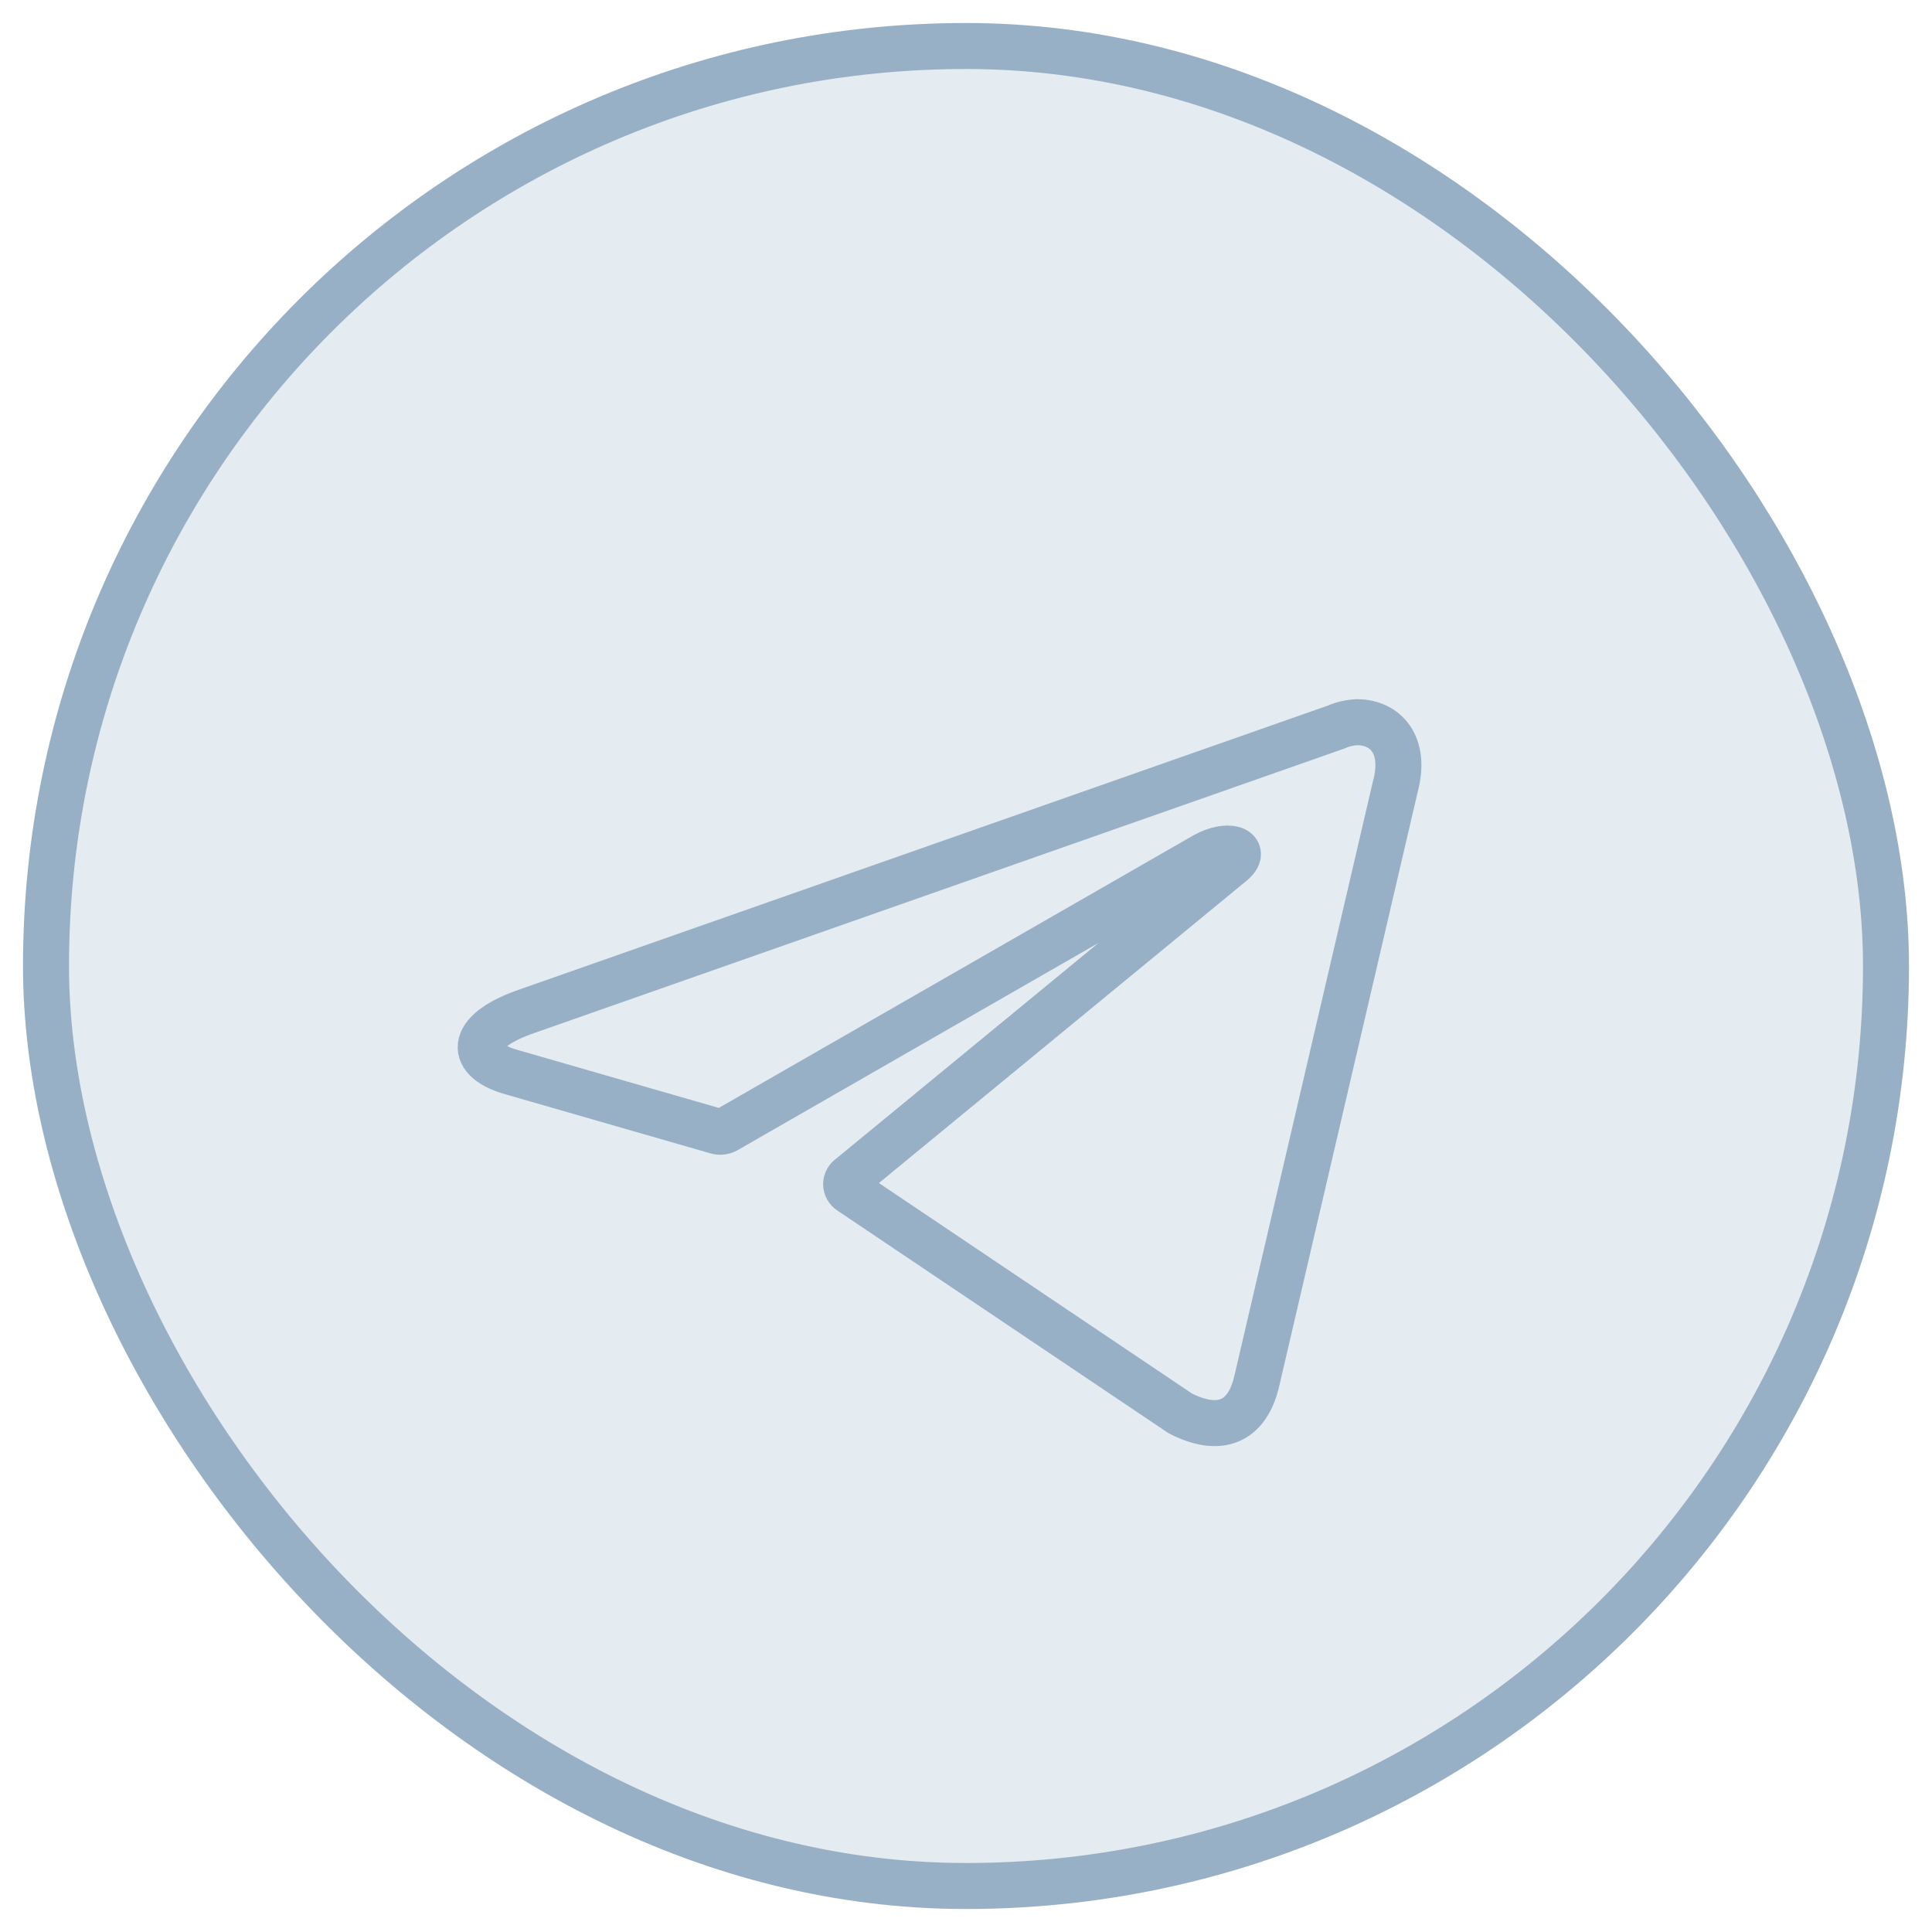
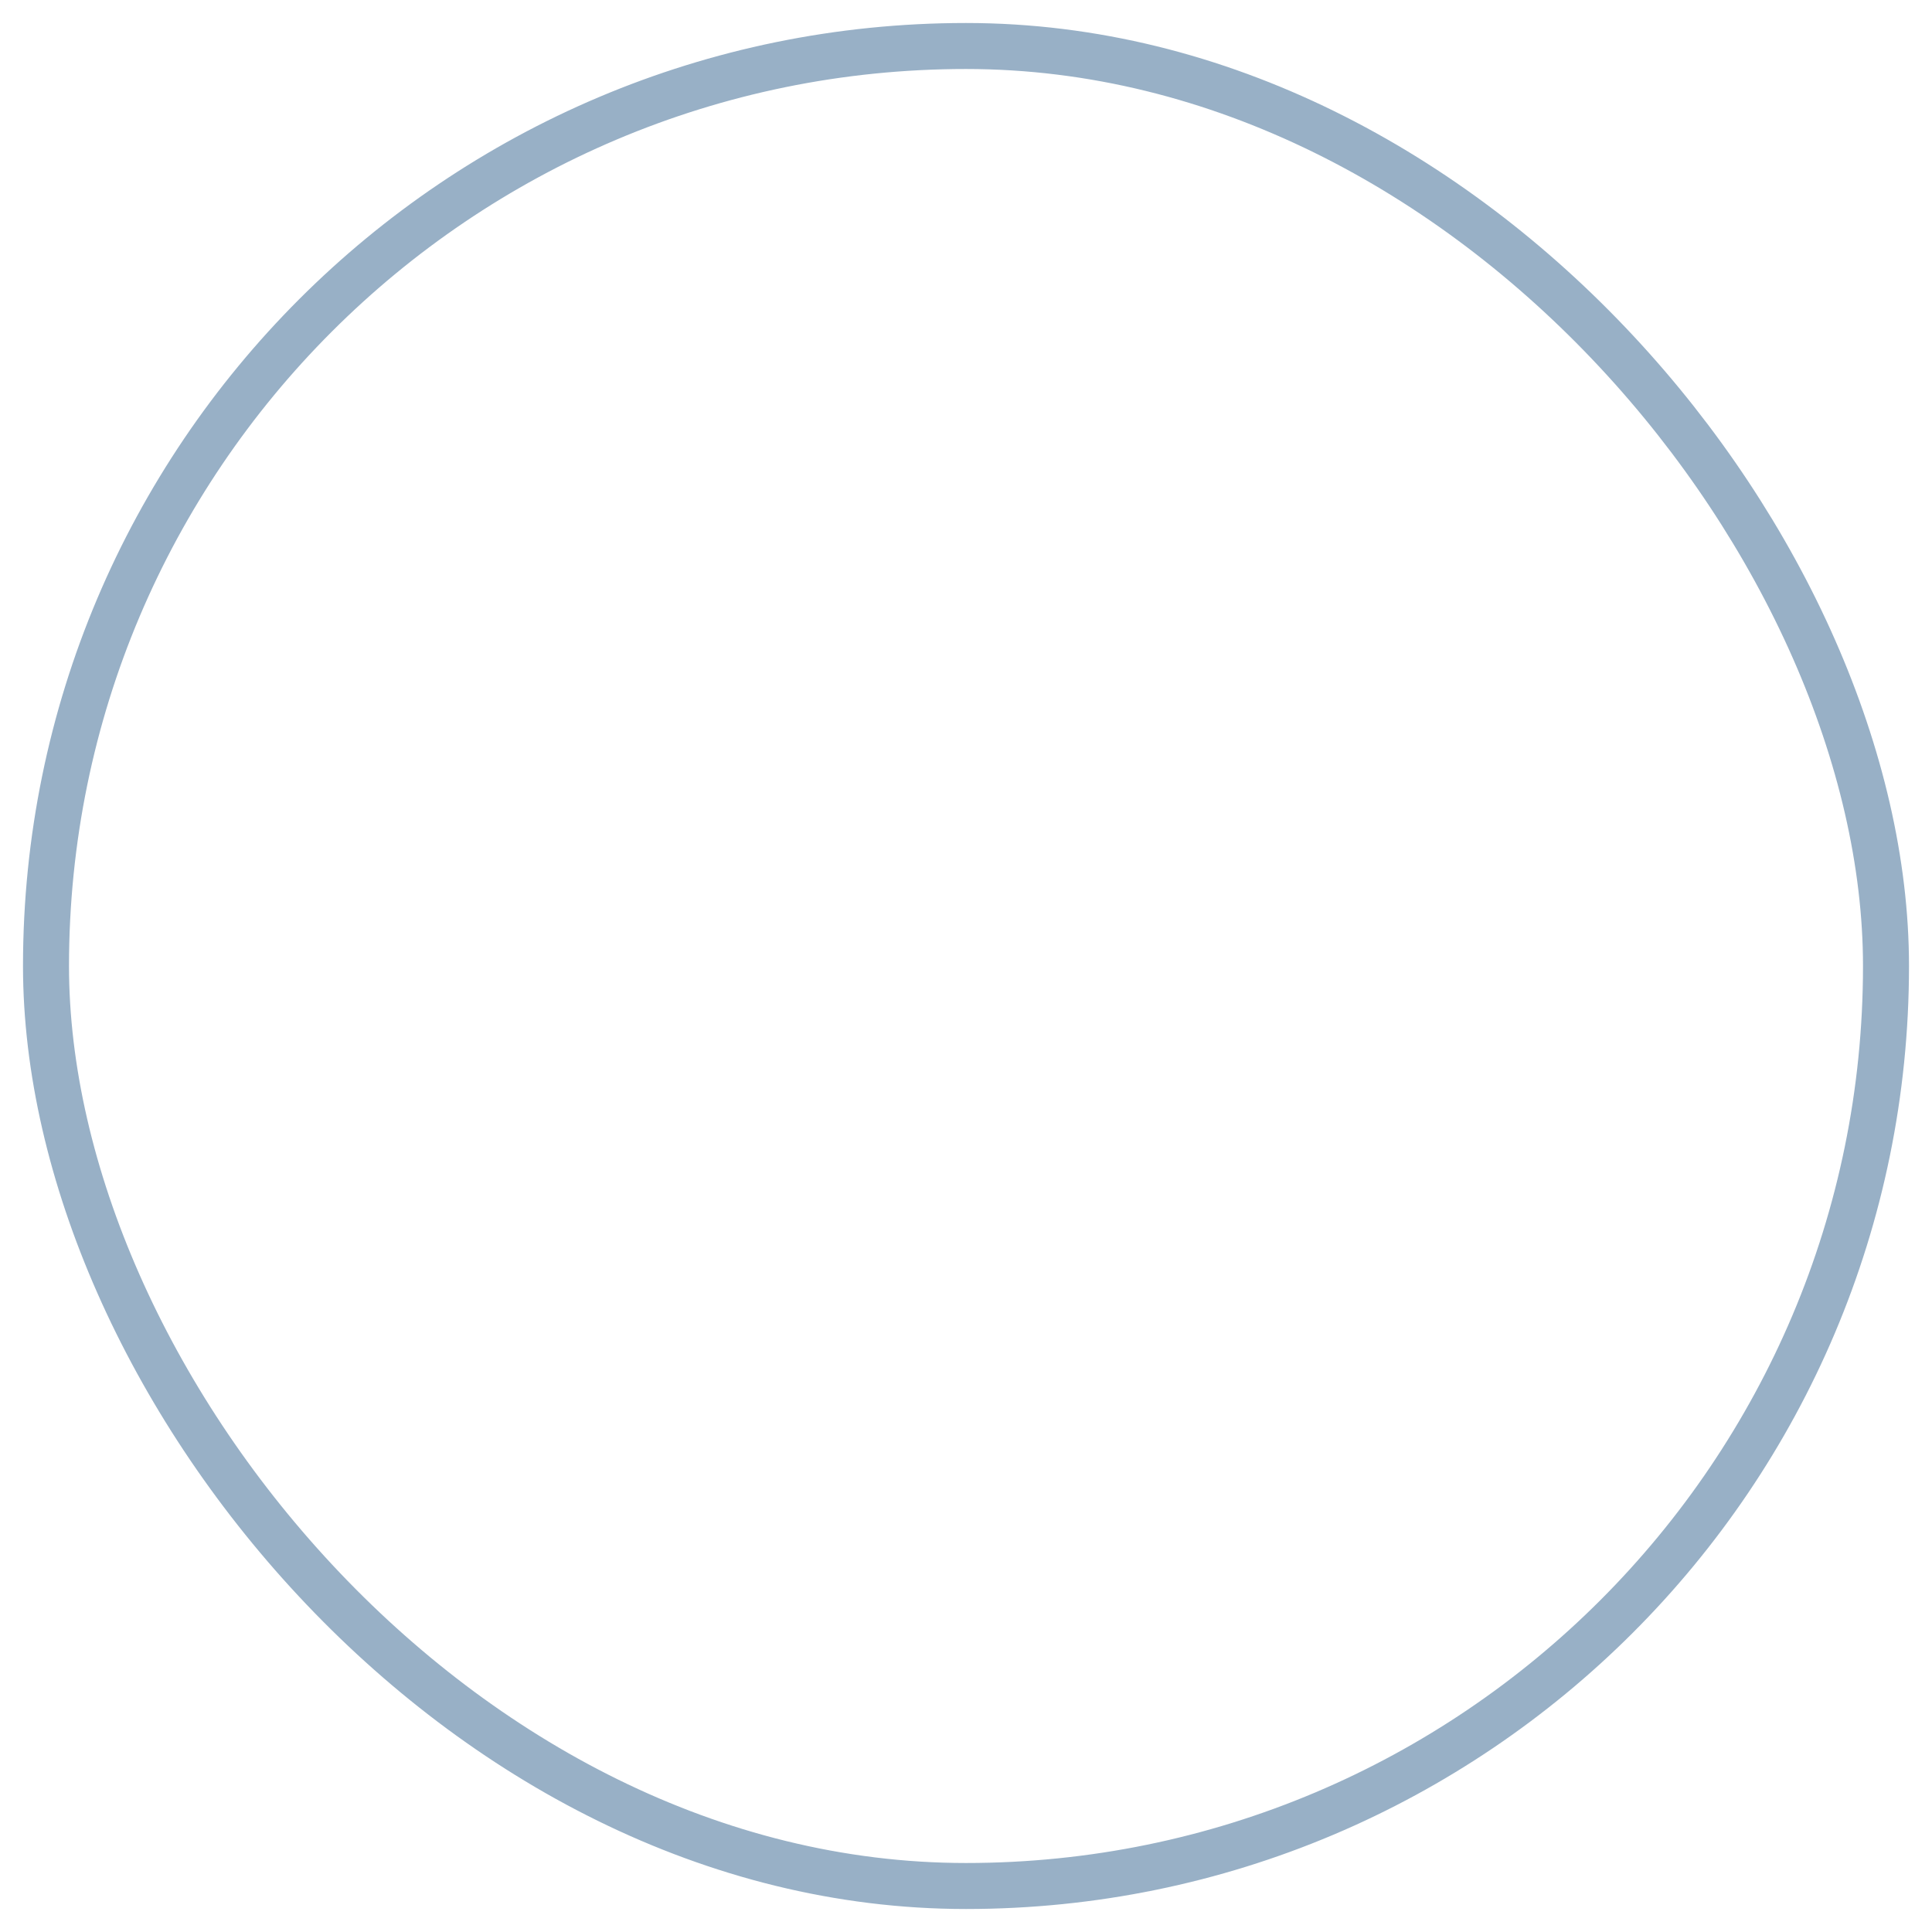
<svg xmlns="http://www.w3.org/2000/svg" width="42" height="42" viewBox="0 0 42 42" fill="none">
-   <rect x="1" y="1" width="40" height="40" rx="20" fill="#E4EBF1" />
  <rect x="1" y="1" width="40" height="40" rx="20" stroke="#98B0C6" />
-   <path d="M29.501 15.7C30.116 15.7 30.58 16.191 30.332 17.104L27.323 30.016C27.112 30.934 26.503 31.155 25.662 30.728L18.484 25.902C18.456 25.884 18.433 25.86 18.418 25.832C18.402 25.804 18.394 25.773 18.394 25.742C18.394 25.711 18.402 25.68 18.418 25.652C18.433 25.625 18.456 25.601 18.484 25.583L26.773 18.768C27.15 18.464 26.692 18.317 26.196 18.592L15.793 24.566C15.761 24.585 15.726 24.597 15.688 24.601C15.651 24.606 15.613 24.602 15.577 24.591L11.161 23.319C10.179 23.059 10.179 22.445 11.382 22.009L29.054 15.803C29.194 15.742 29.346 15.707 29.501 15.7Z" stroke="#98B0C6" stroke-linecap="round" stroke-linejoin="round" />
</svg>